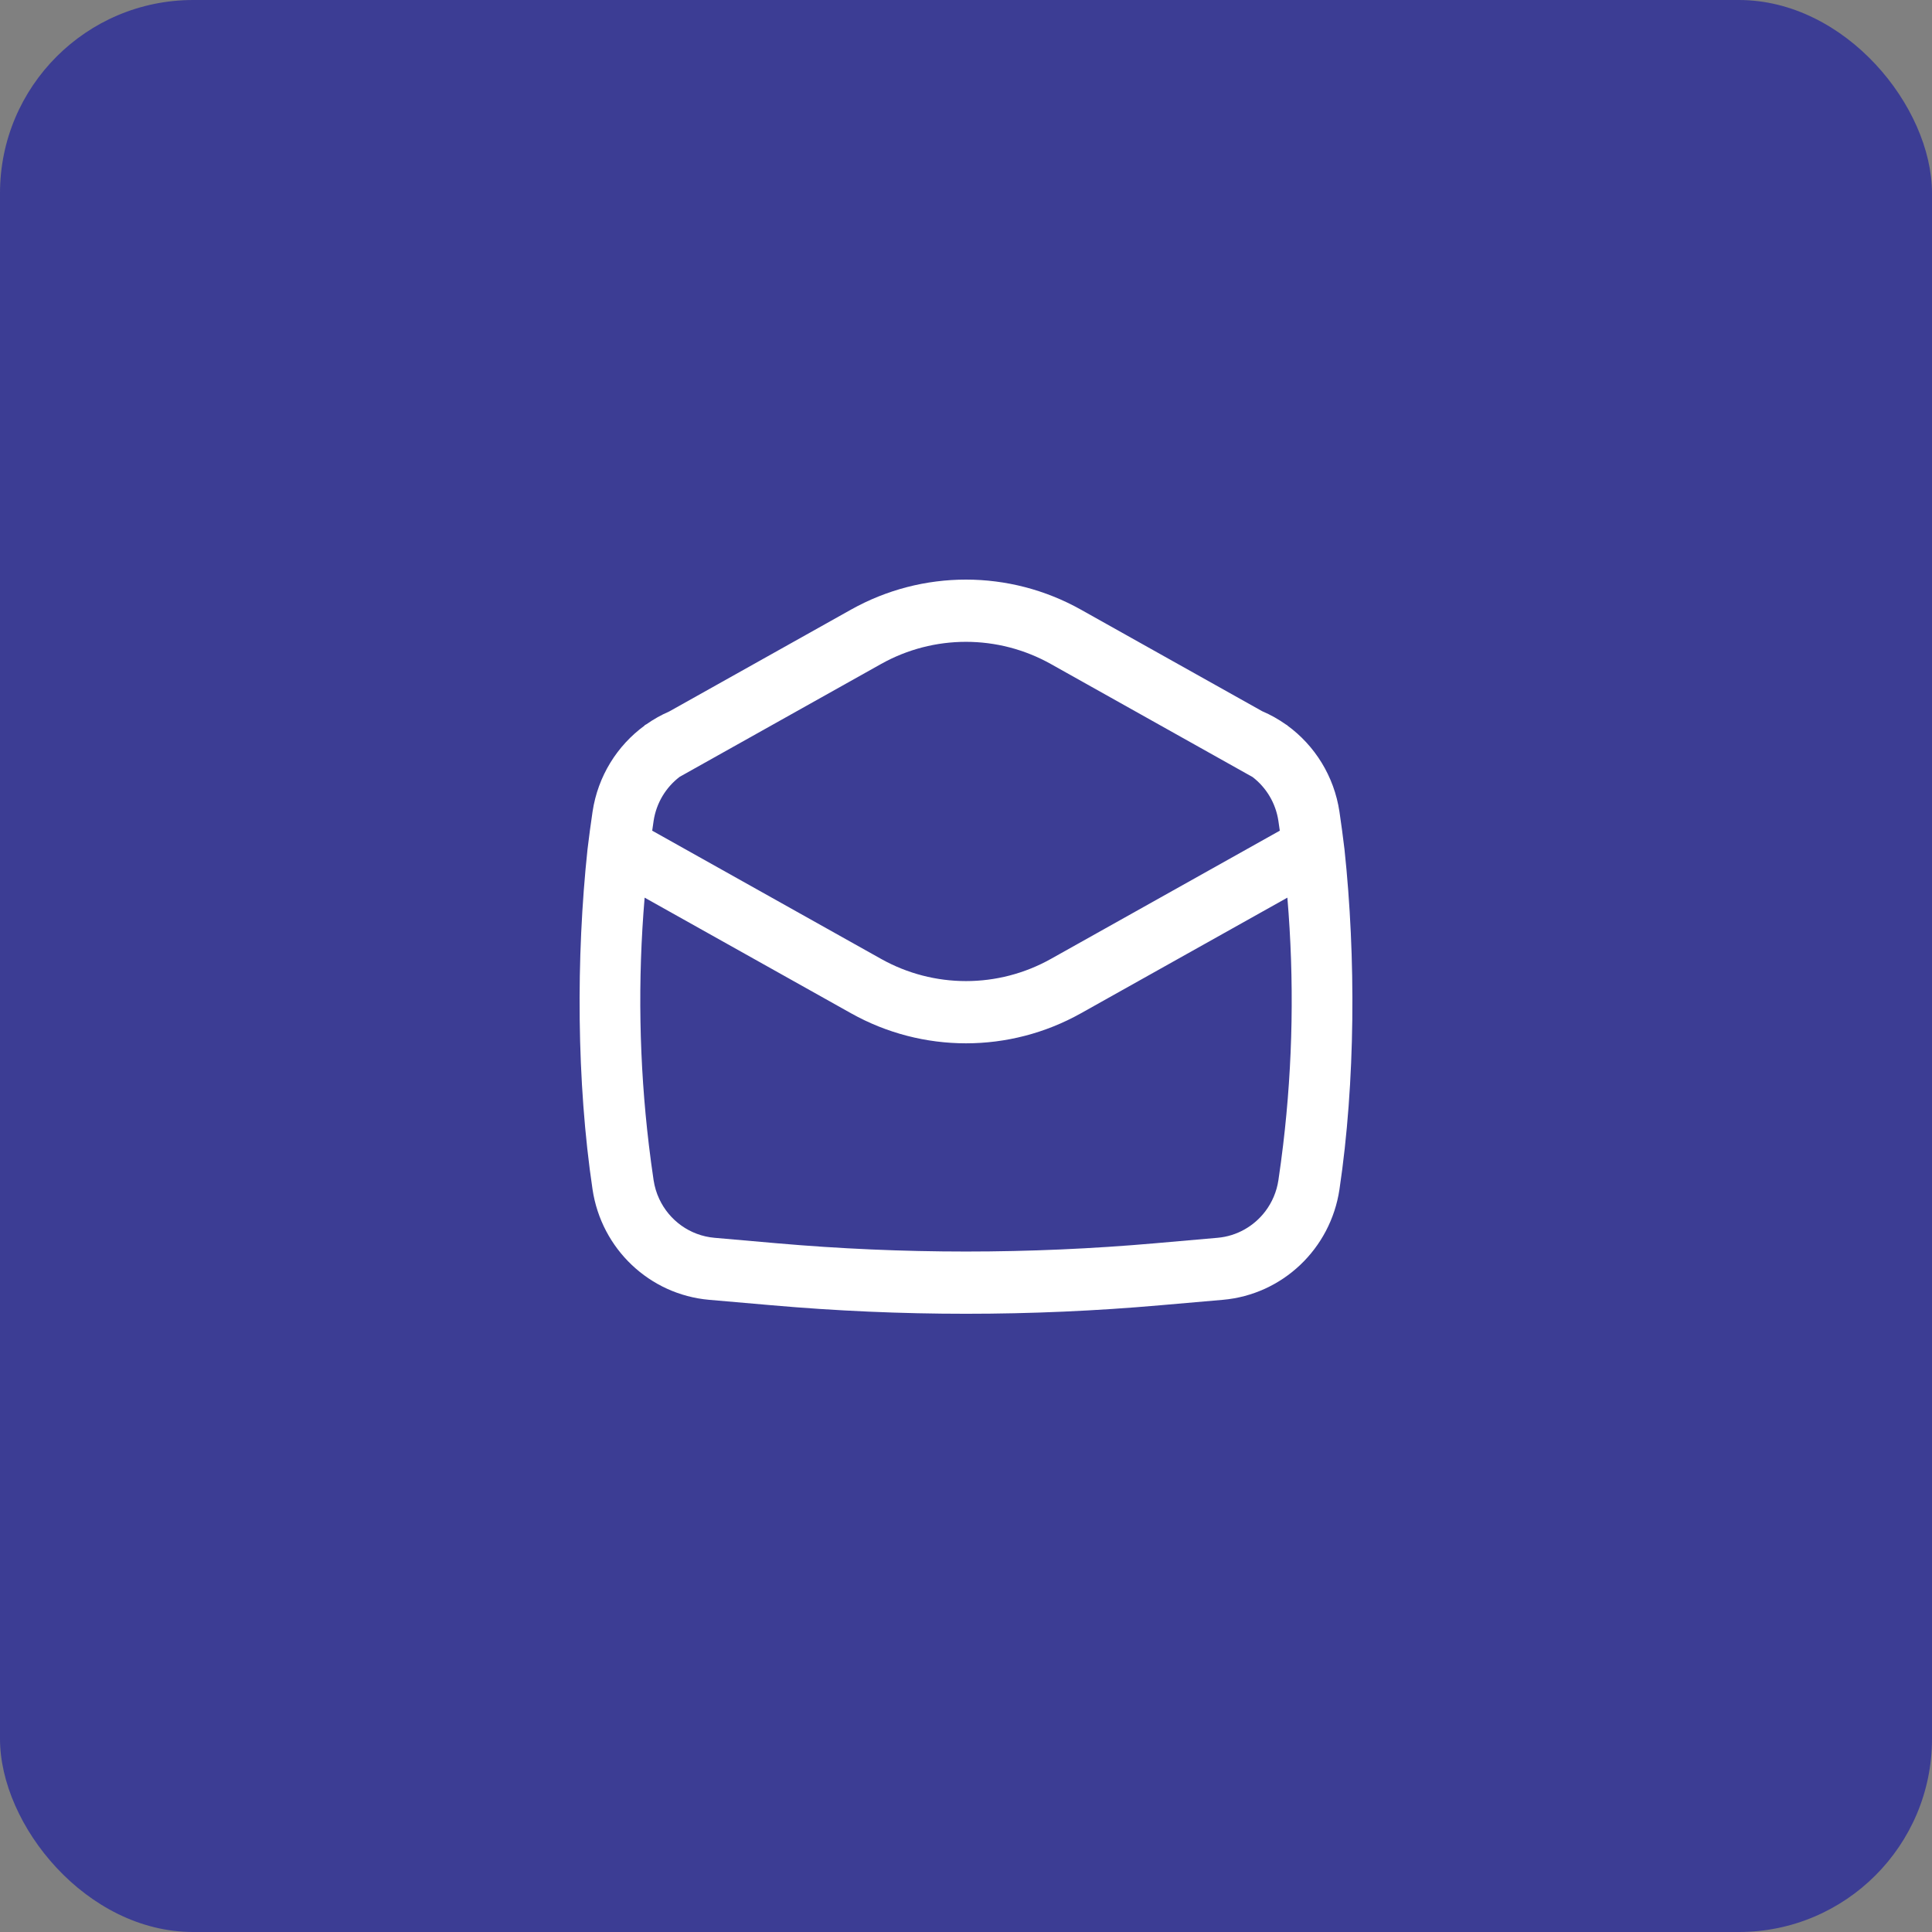
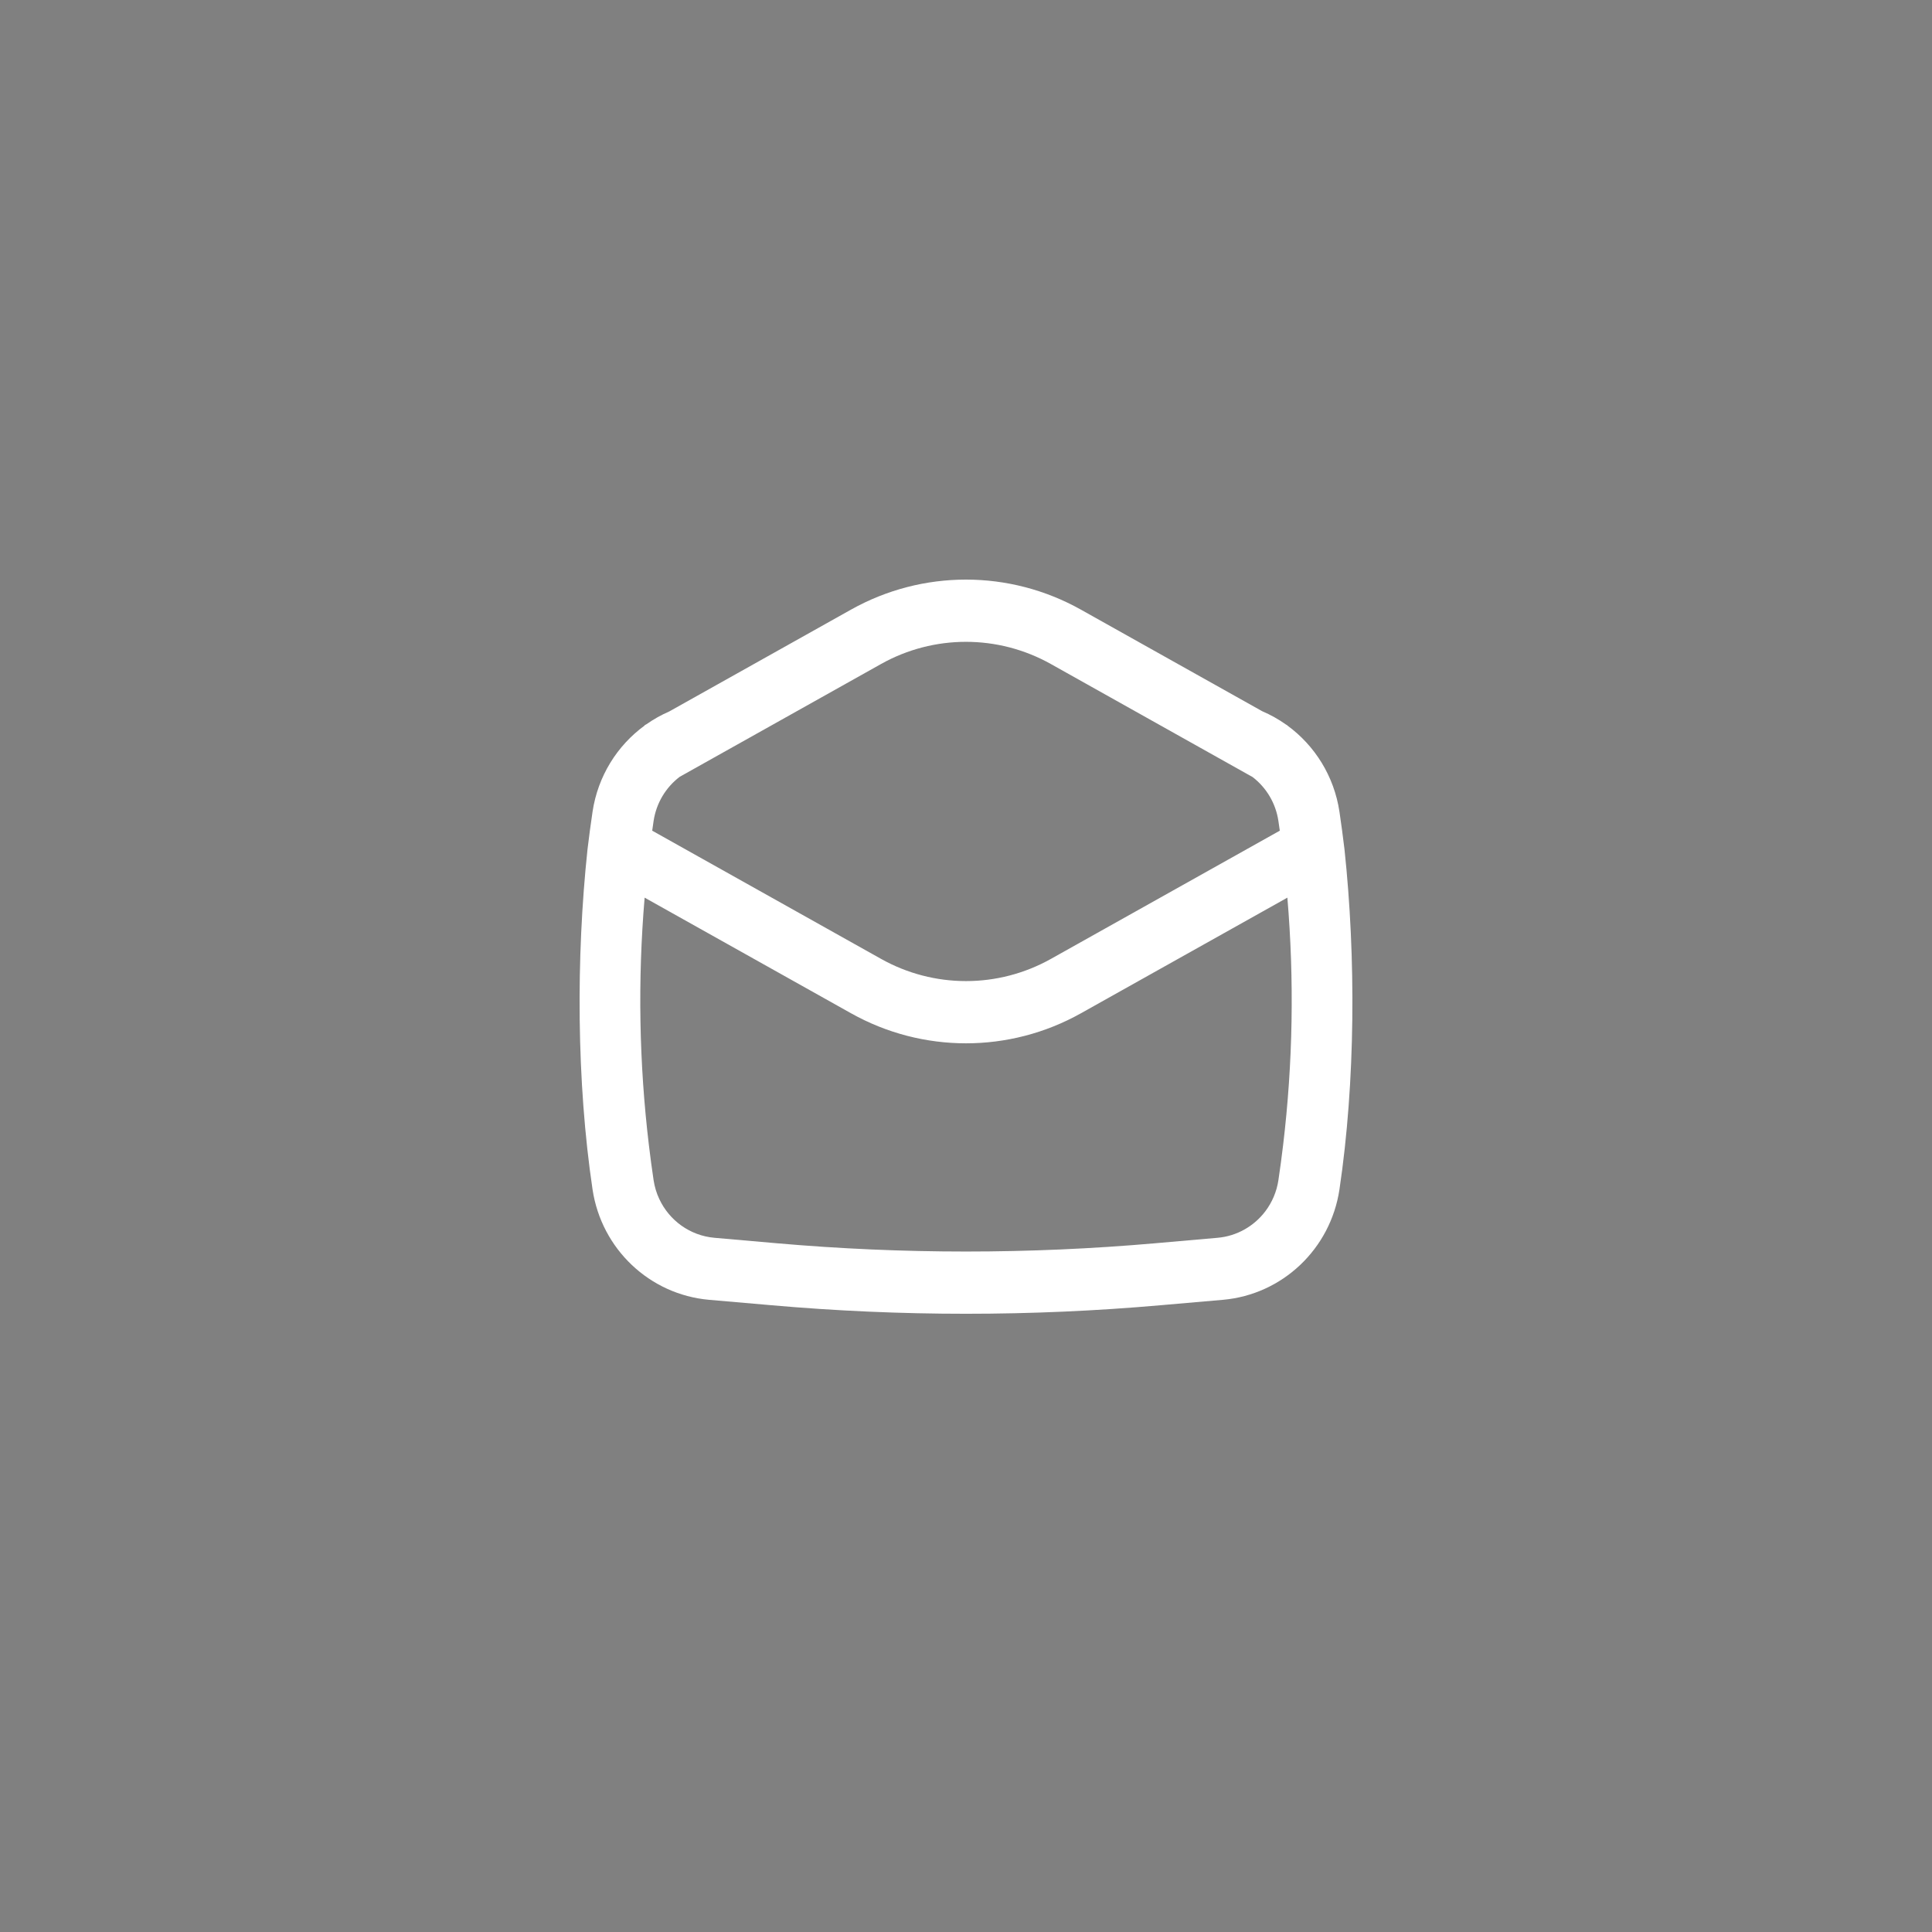
<svg xmlns="http://www.w3.org/2000/svg" width="50" height="50" viewBox="0 0 50 50" fill="none">
  <rect x="0" y="0" width="50" height="50" fill="#808080" stroke="none" />
-   <rect width="50" height="50" rx="5" fill="#3C3D94" />
  <path fill-rule="evenodd" clip-rule="evenodd" d="M33.315 18.775C34.025 19.292 34.527 20.086 34.665 21.008C34.713 21.331 34.756 21.654 34.795 21.979C35.093 24.774 35.08 27.998 34.665 30.782C34.435 32.323 33.188 33.504 31.649 33.639L30.04 33.779C26.686 34.074 23.314 34.074 19.96 33.779L18.351 33.639C16.812 33.504 15.565 32.323 15.335 30.782C14.92 27.998 14.907 24.774 15.205 21.978C15.244 21.654 15.287 21.331 15.335 21.008C15.473 20.087 15.973 19.294 16.683 18.777L16.682 18.77L16.732 18.742C16.916 18.613 17.113 18.502 17.321 18.412L22.024 15.777C23.874 14.741 26.123 14.741 27.973 15.777L32.665 18.406C32.883 18.499 33.089 18.615 33.281 18.751L33.315 18.77L33.315 18.775ZM32.419 20.111L27.197 17.185C25.829 16.419 24.167 16.419 22.8 17.185L17.59 20.104C17.235 20.374 16.985 20.779 16.915 21.247C16.903 21.331 16.891 21.414 16.879 21.498L22.802 24.816C24.169 25.582 25.831 25.582 27.198 24.816L33.121 21.498C33.109 21.414 33.097 21.331 33.085 21.247C33.016 20.783 32.769 20.381 32.419 20.111ZM33.207 29.633C33.461 27.508 33.497 25.362 33.317 23.231L27.974 26.224C26.125 27.26 23.875 27.26 22.026 26.224L16.683 23.231C16.503 25.362 16.539 27.508 16.793 29.633C16.829 29.937 16.87 30.24 16.915 30.543C16.941 30.714 16.99 30.877 17.061 31.028C17.32 31.585 17.857 31.978 18.489 32.034L20.098 32.175C23.36 32.461 26.64 32.461 29.902 32.175L31.511 32.034C32.013 31.99 32.455 31.732 32.746 31.349C32.92 31.119 33.04 30.844 33.085 30.543C33.13 30.24 33.171 29.937 33.207 29.633Z" fill="white" />
</svg>